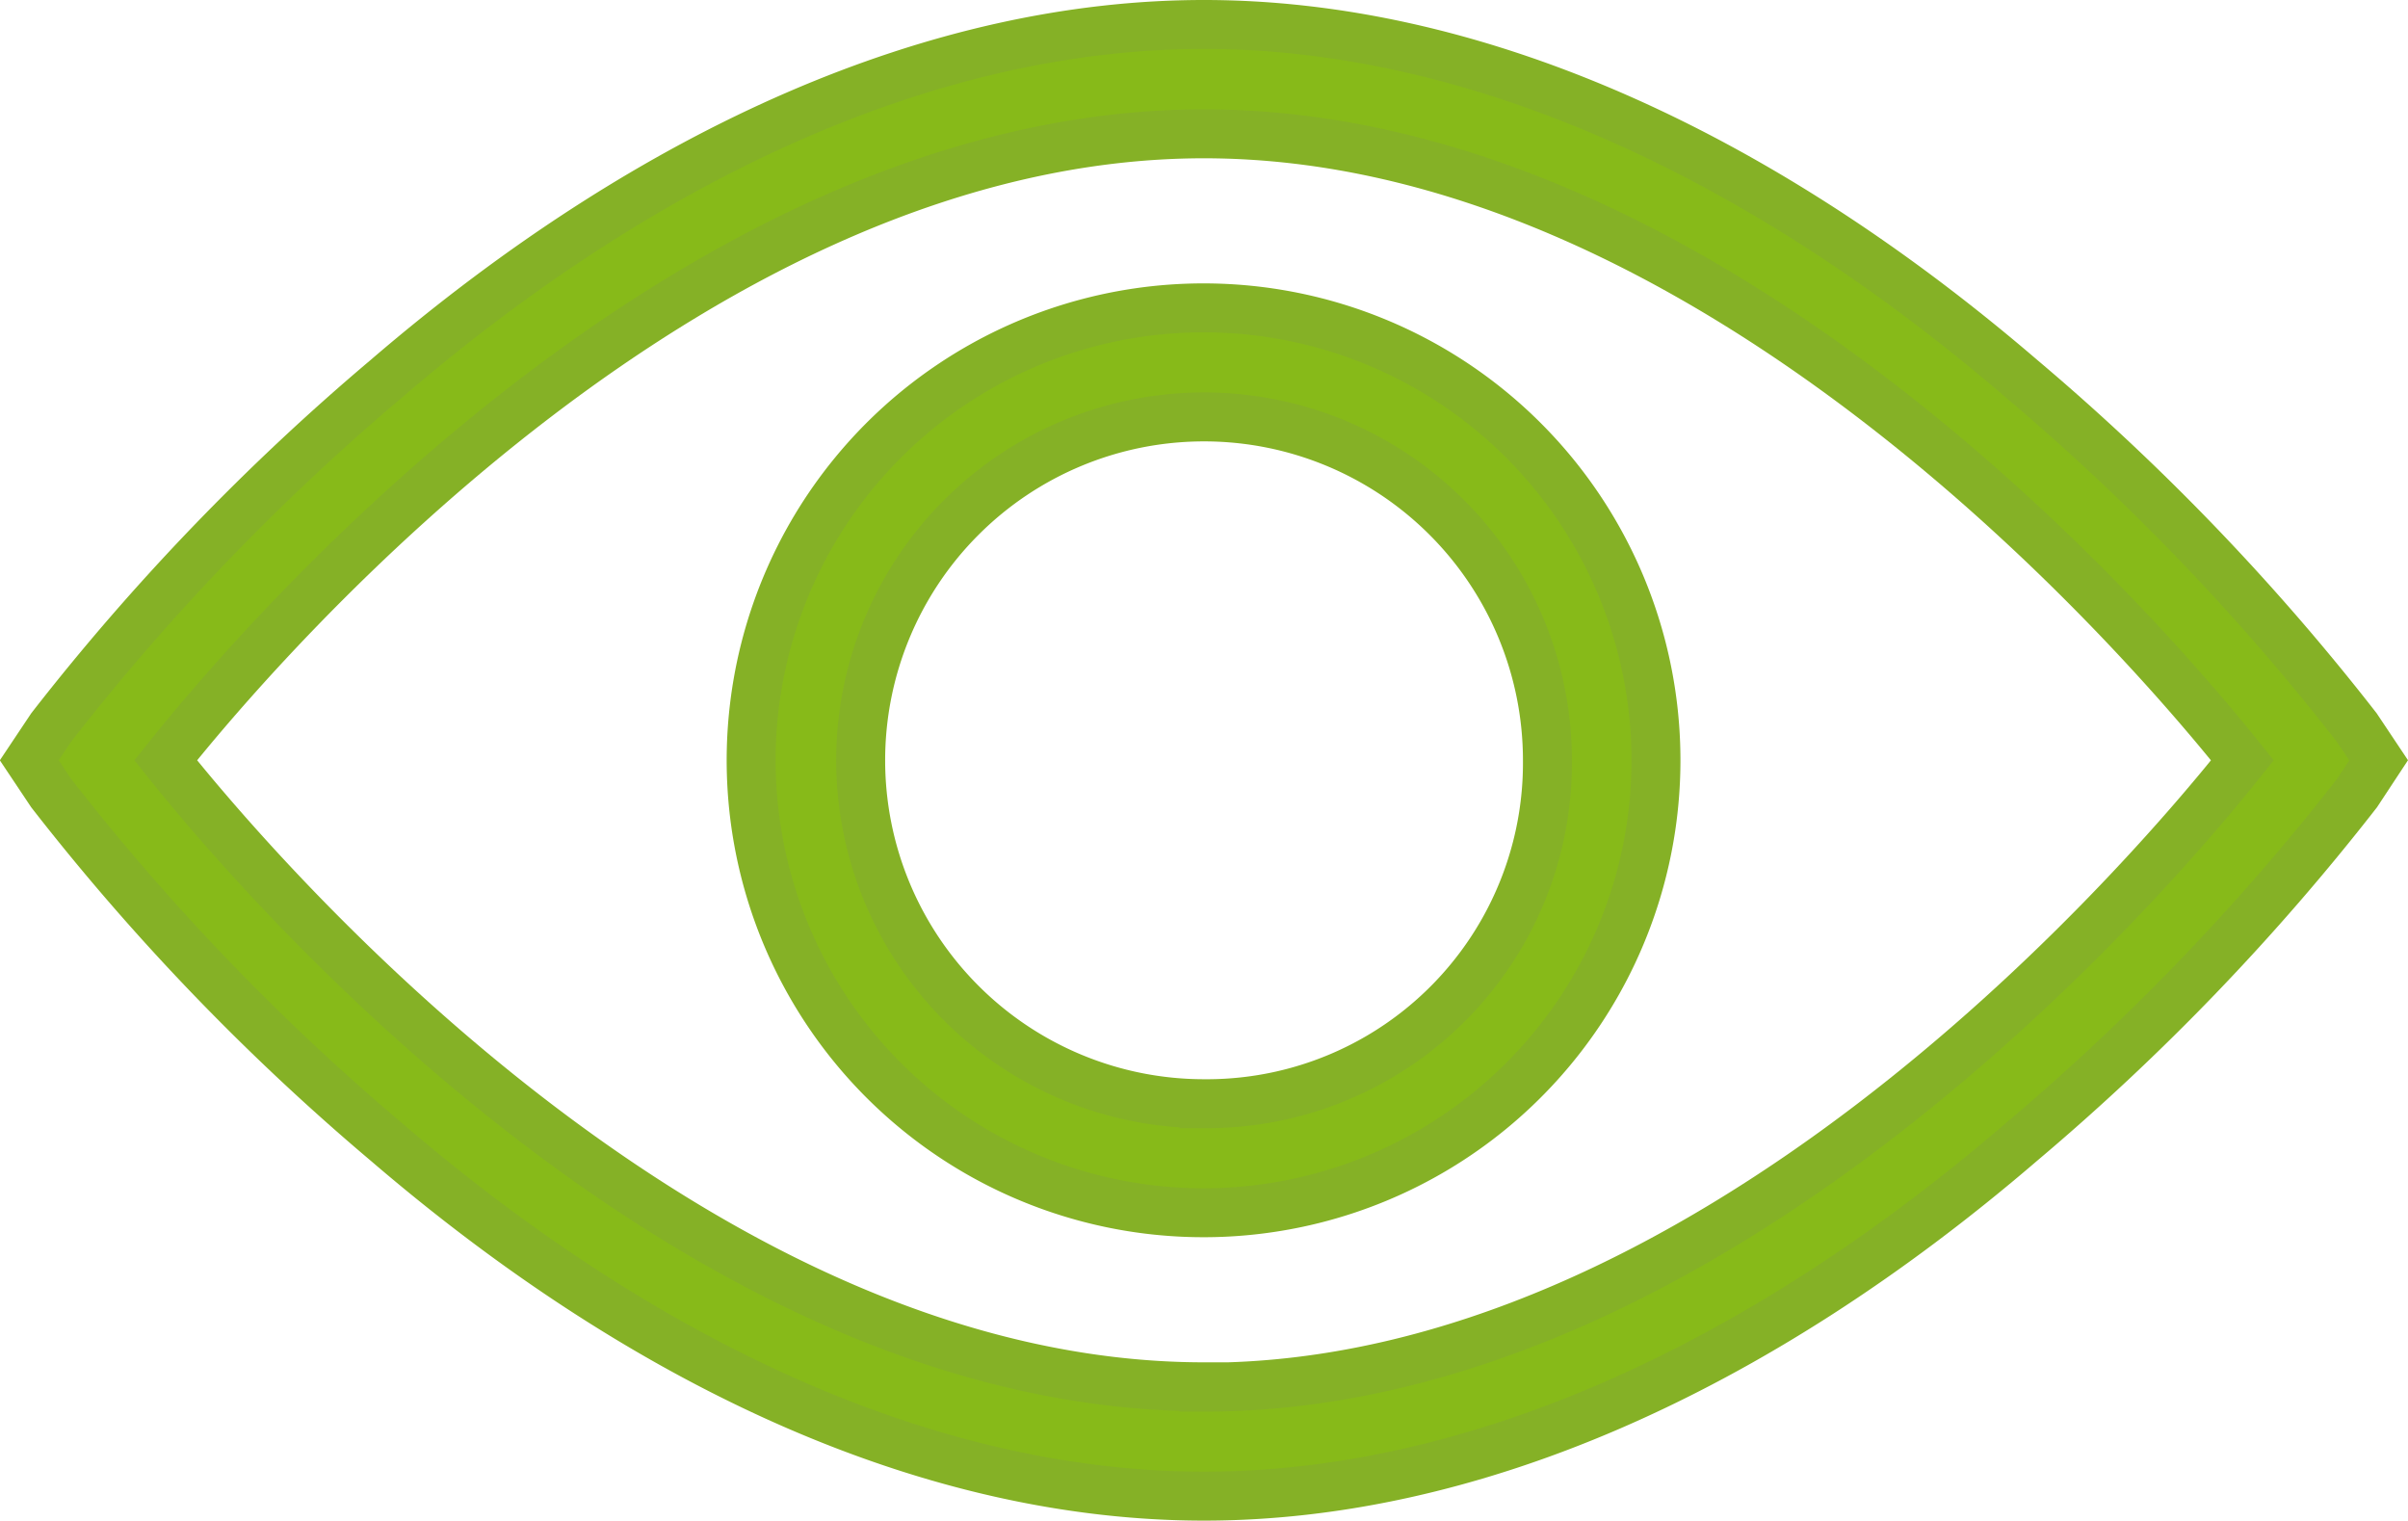
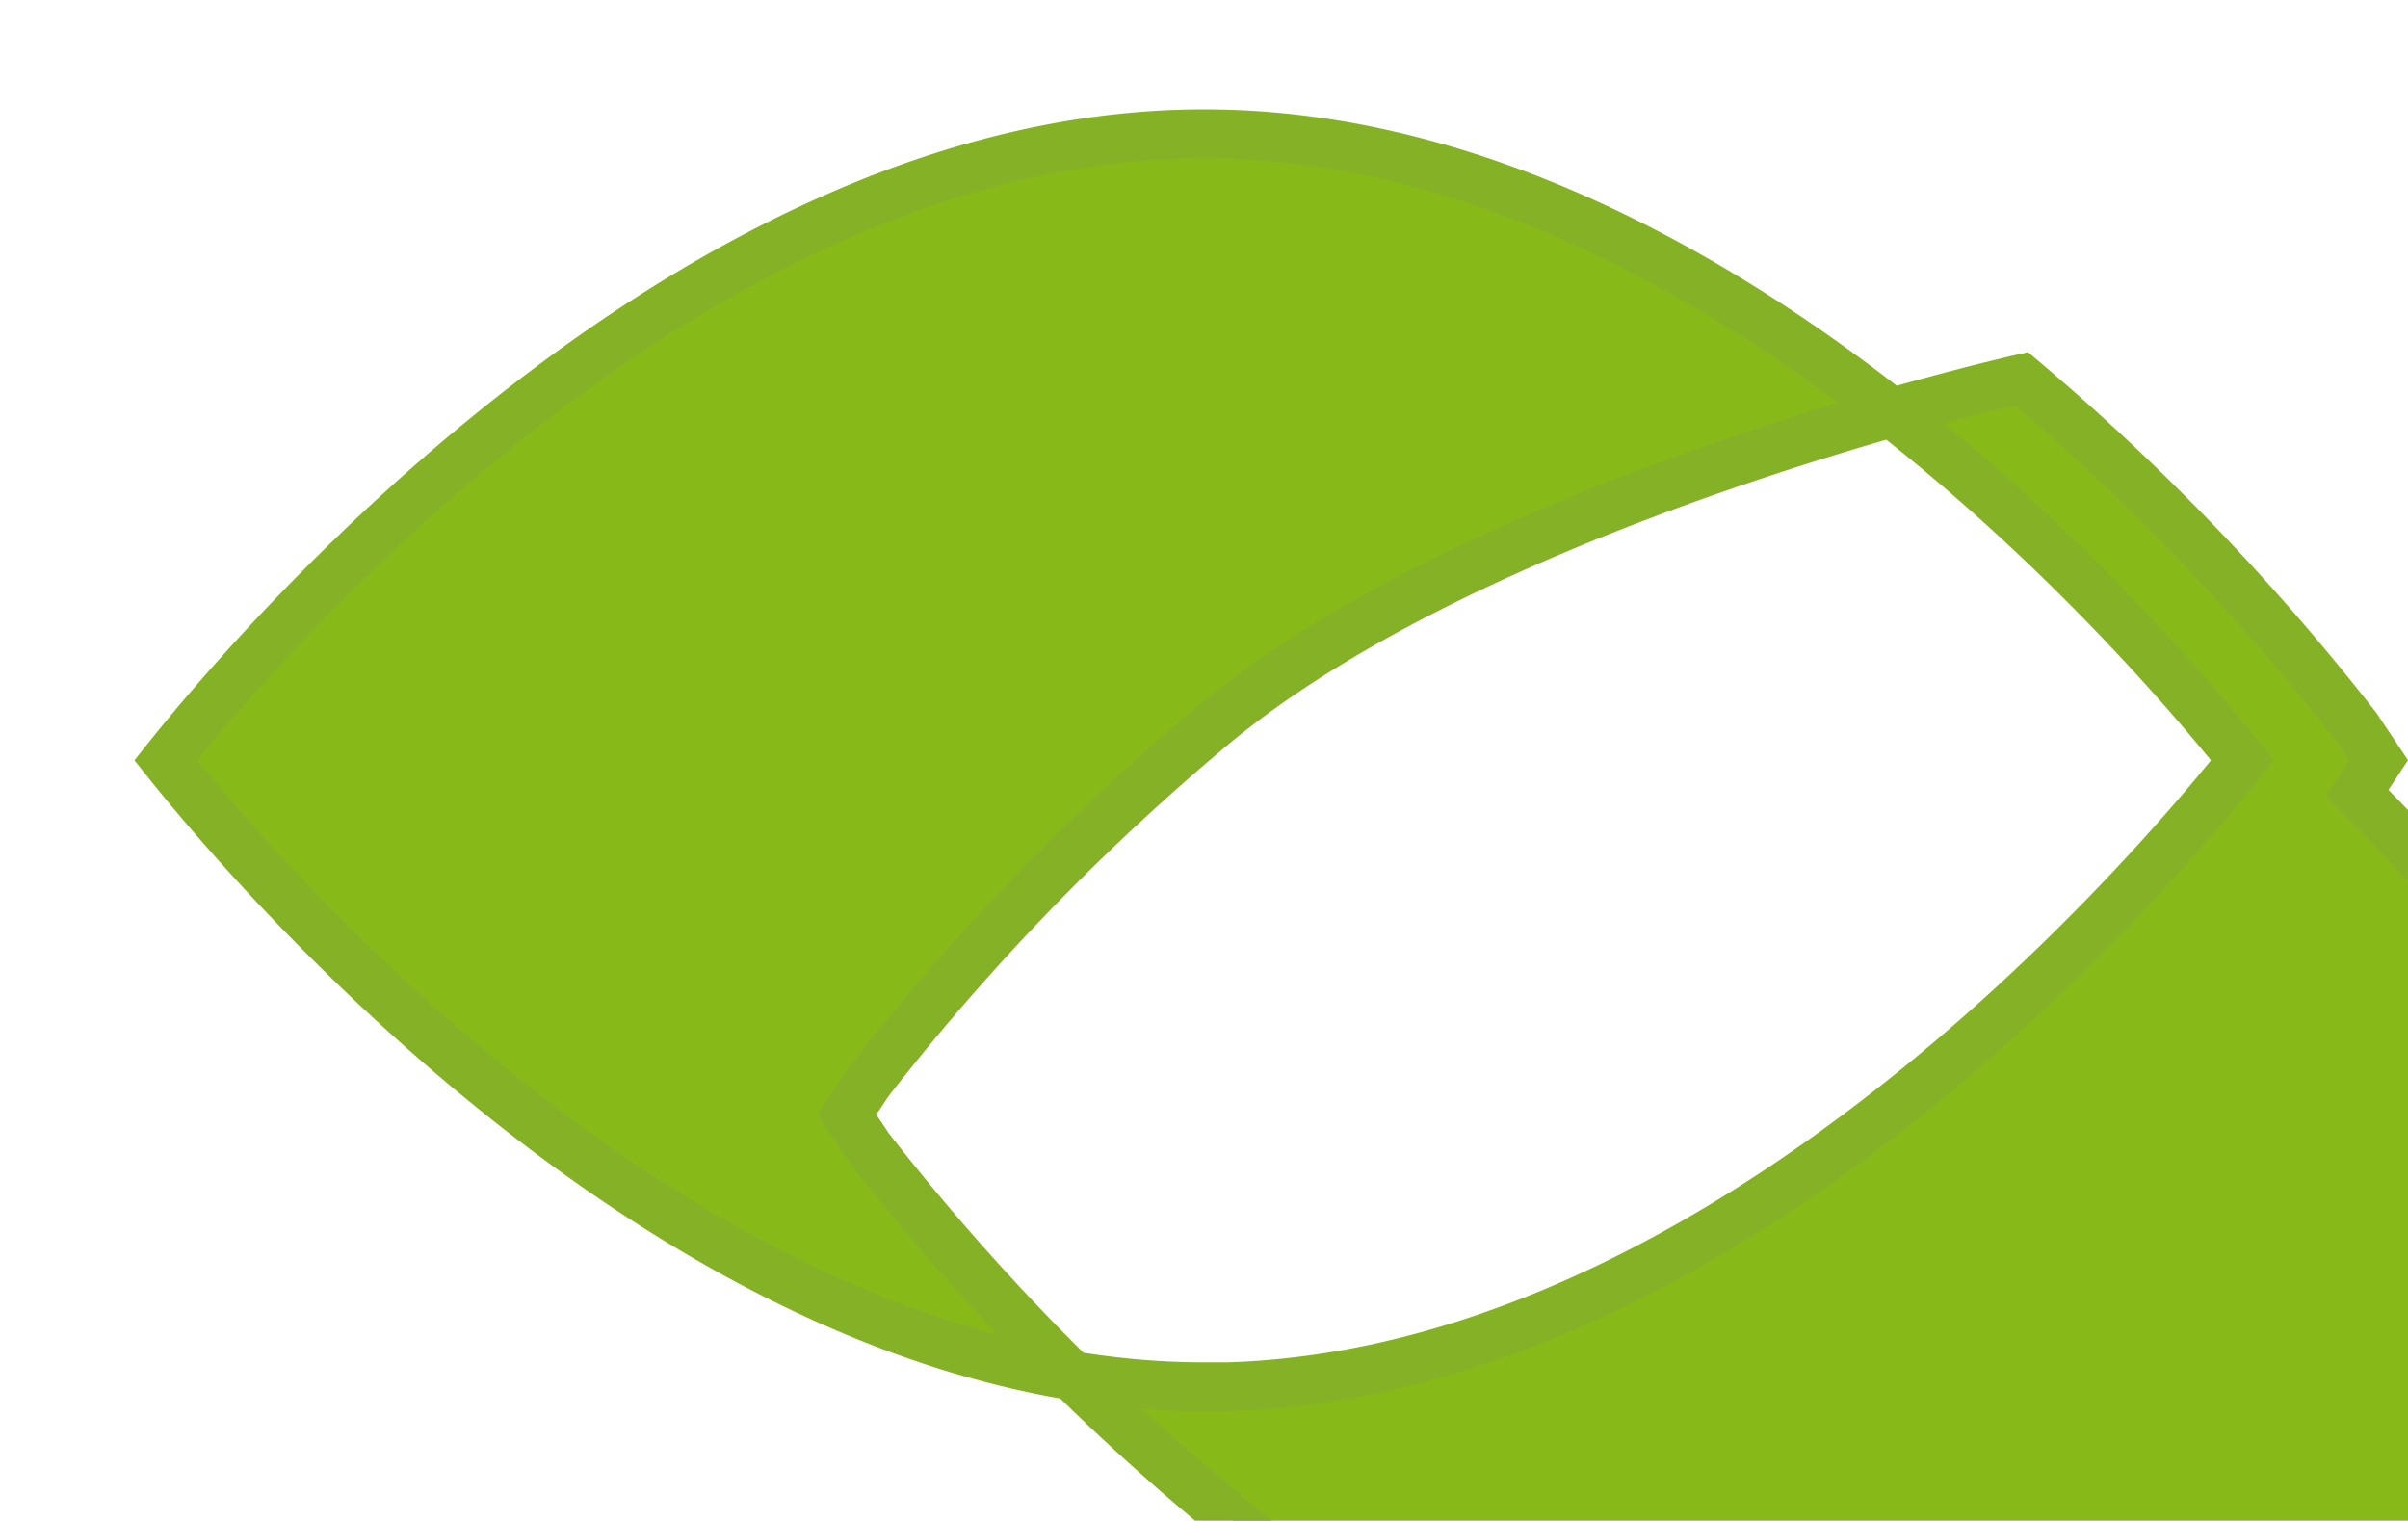
<svg xmlns="http://www.w3.org/2000/svg" width="24.601" height="15.535" viewBox="0 0 24.601 15.535">
  <g id="Group_669" data-name="Group 669" transform="translate(-5.719 -22.199)">
-     <path id="Path_141" data-name="Path 141" d="M30.02,29.966l-.223-.334a23.771,23.771,0,0,0-3.425-3.564c-2.756-2.366-5.652-3.619-8.353-3.619s-5.6,1.253-8.353,3.619a23.771,23.771,0,0,0-3.425,3.564l-.223.334.223.334a23.782,23.782,0,0,0,3.425,3.564c2.756,2.366,5.652,3.619,8.353,3.619s5.6-1.253,8.353-3.619A23.782,23.782,0,0,0,29.8,30.3Zm-12,6.4c-5.123,0-9.522-5.039-10.608-6.4,1.086-1.364,5.485-6.4,10.608-6.4s9.522,5.039,10.608,6.4C27.542,31.331,23.143,36.37,18.02,36.37Z" transform="translate(0)" fill="#87ba19" stroke="#85b126" stroke-width="0.5" />
-     <path id="Path_142" data-name="Path 142" d="M37.683,33.061A4.622,4.622,0,1,0,42.3,37.683h0A4.622,4.622,0,0,0,37.683,33.061Zm0,8.13a3.508,3.508,0,1,1,3.508-3.508h0a3.48,3.48,0,0,1-3.452,3.508Z" transform="translate(-19.663 -7.717)" fill="#87ba19" stroke="#85b126" stroke-width="0.5" />
+     <path id="Path_141" data-name="Path 141" d="M30.02,29.966l-.223-.334a23.771,23.771,0,0,0-3.425-3.564s-5.6,1.253-8.353,3.619a23.771,23.771,0,0,0-3.425,3.564l-.223.334.223.334a23.782,23.782,0,0,0,3.425,3.564c2.756,2.366,5.652,3.619,8.353,3.619s5.6-1.253,8.353-3.619A23.782,23.782,0,0,0,29.8,30.3Zm-12,6.4c-5.123,0-9.522-5.039-10.608-6.4,1.086-1.364,5.485-6.4,10.608-6.4s9.522,5.039,10.608,6.4C27.542,31.331,23.143,36.37,18.02,36.37Z" transform="translate(0)" fill="#87ba19" stroke="#85b126" stroke-width="0.5" />
  </g>
</svg>